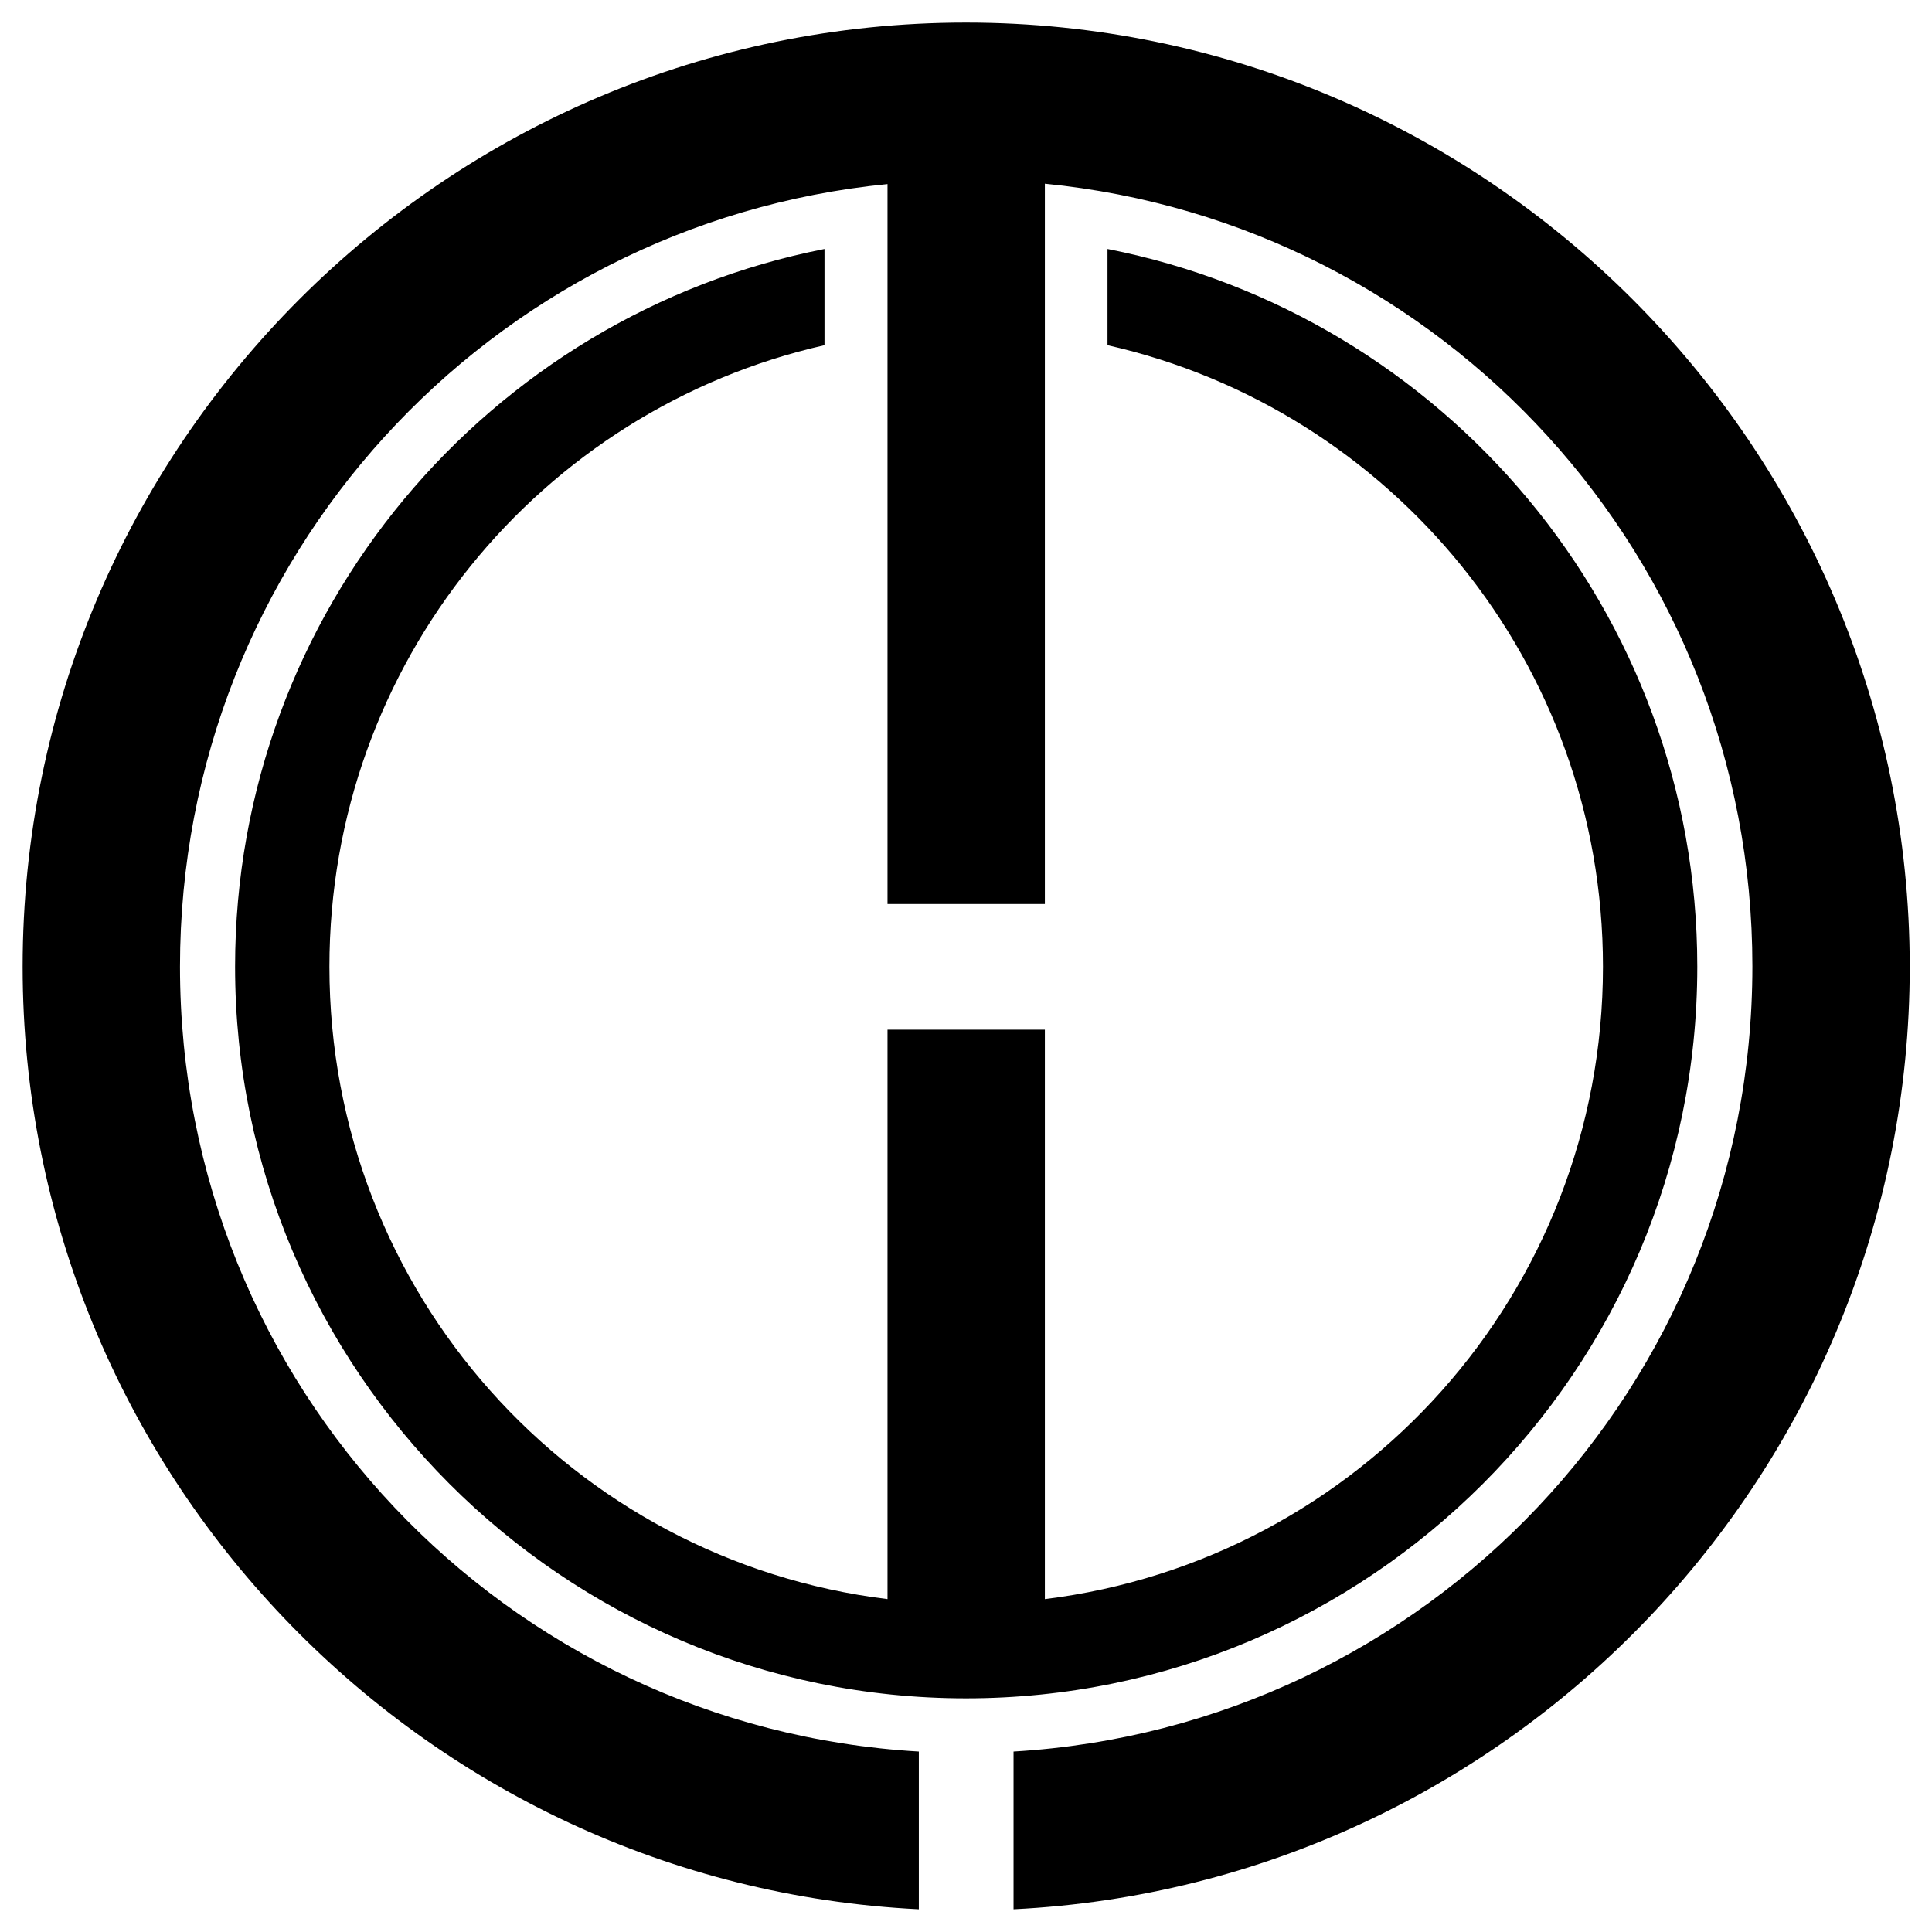
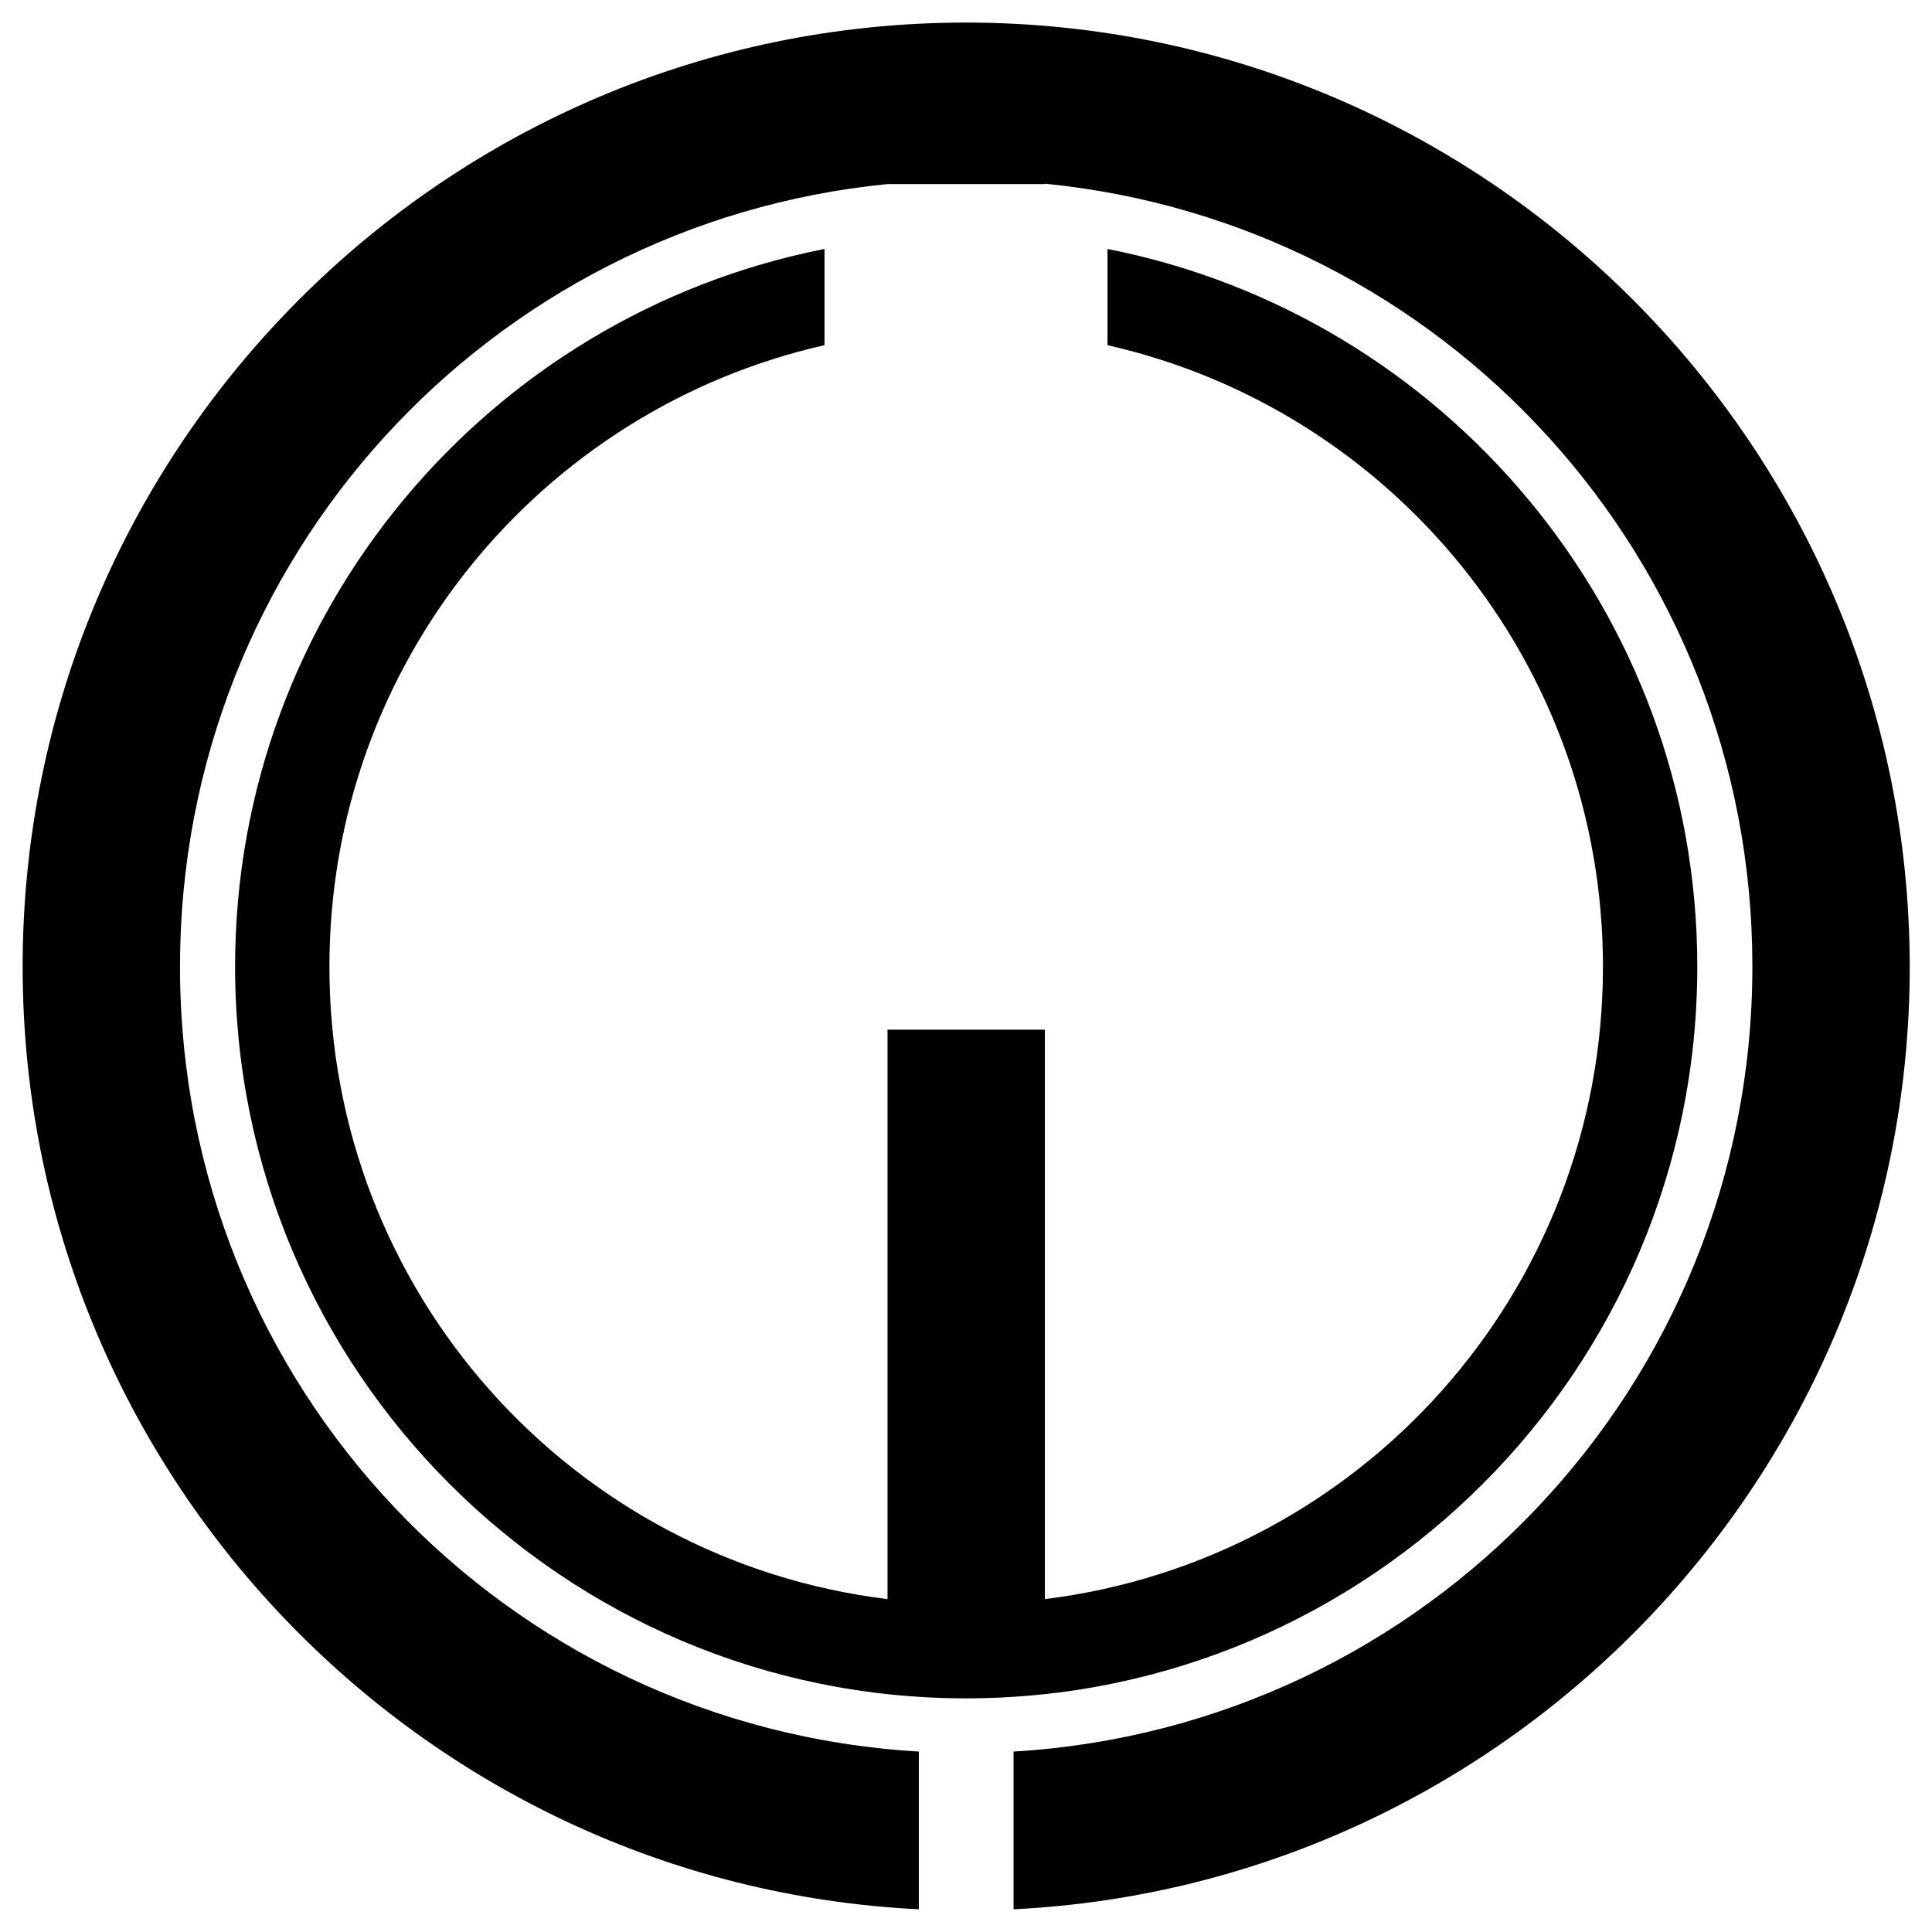
<svg xmlns="http://www.w3.org/2000/svg" x="0px" y="0px" width="500px" height="500px" viewBox="0 0 512 512">
  <g id="rw-tamako-railway-o.svg">
    <g id="224_" transform="translate(-290,-400.219)">
-       <path id="2838-7-4-1-9_3_" d="M546,406.2c-137.8,0-250,112.2-250,250.2     c0,133.7,105.5,243.3,237.5,249.8v-41.8C424,858,337.7,767.6,337.7,656.4c0-108.3,82-197,187.5-207.4v190.8h41.7V448.9     c105.5,10.4,187.5,99.1,187.5,207.4c0,111.2-86.4,201.6-195.8,208.1v41.8c132-6.5,237.5-116.1,237.5-249.8     C796,518.5,683.8,406.2,546,406.2z M508.5,466.2c-89,17.5-156.2,96.1-156.2,190.2c0,106.9,86.9,193.9,193.7,193.9     s193.8-86.9,193.8-193.9c0-94.1-67.3-172.7-156.3-190.2v25.5c75.2,17,131.3,84.2,131.3,164.7c0,86.3-64.4,157.3-147.9,167.6     V673.1h-41.7V824c-83.5-10.2-147.9-81.2-147.9-167.6c0-80.5,56-147.7,131.2-164.7L508.5,466.2L508.5,466.2z" />
+       <path id="2838-7-4-1-9_3_" d="M546,406.2c-137.8,0-250,112.2-250,250.2     c0,133.7,105.5,243.3,237.5,249.8v-41.8C424,858,337.7,767.6,337.7,656.4c0-108.3,82-197,187.5-207.4h41.7V448.9     c105.5,10.4,187.5,99.1,187.5,207.4c0,111.2-86.4,201.6-195.8,208.1v41.8c132-6.5,237.5-116.1,237.5-249.8     C796,518.5,683.8,406.2,546,406.2z M508.5,466.2c-89,17.5-156.2,96.1-156.2,190.2c0,106.9,86.9,193.9,193.7,193.9     s193.8-86.9,193.8-193.9c0-94.1-67.3-172.7-156.3-190.2v25.5c75.2,17,131.3,84.2,131.3,164.7c0,86.3-64.4,157.3-147.9,167.6     V673.1h-41.7V824c-83.5-10.2-147.9-81.2-147.9-167.6c0-80.5,56-147.7,131.2-164.7L508.5,466.2L508.5,466.2z" />
    </g>
  </g>
</svg>